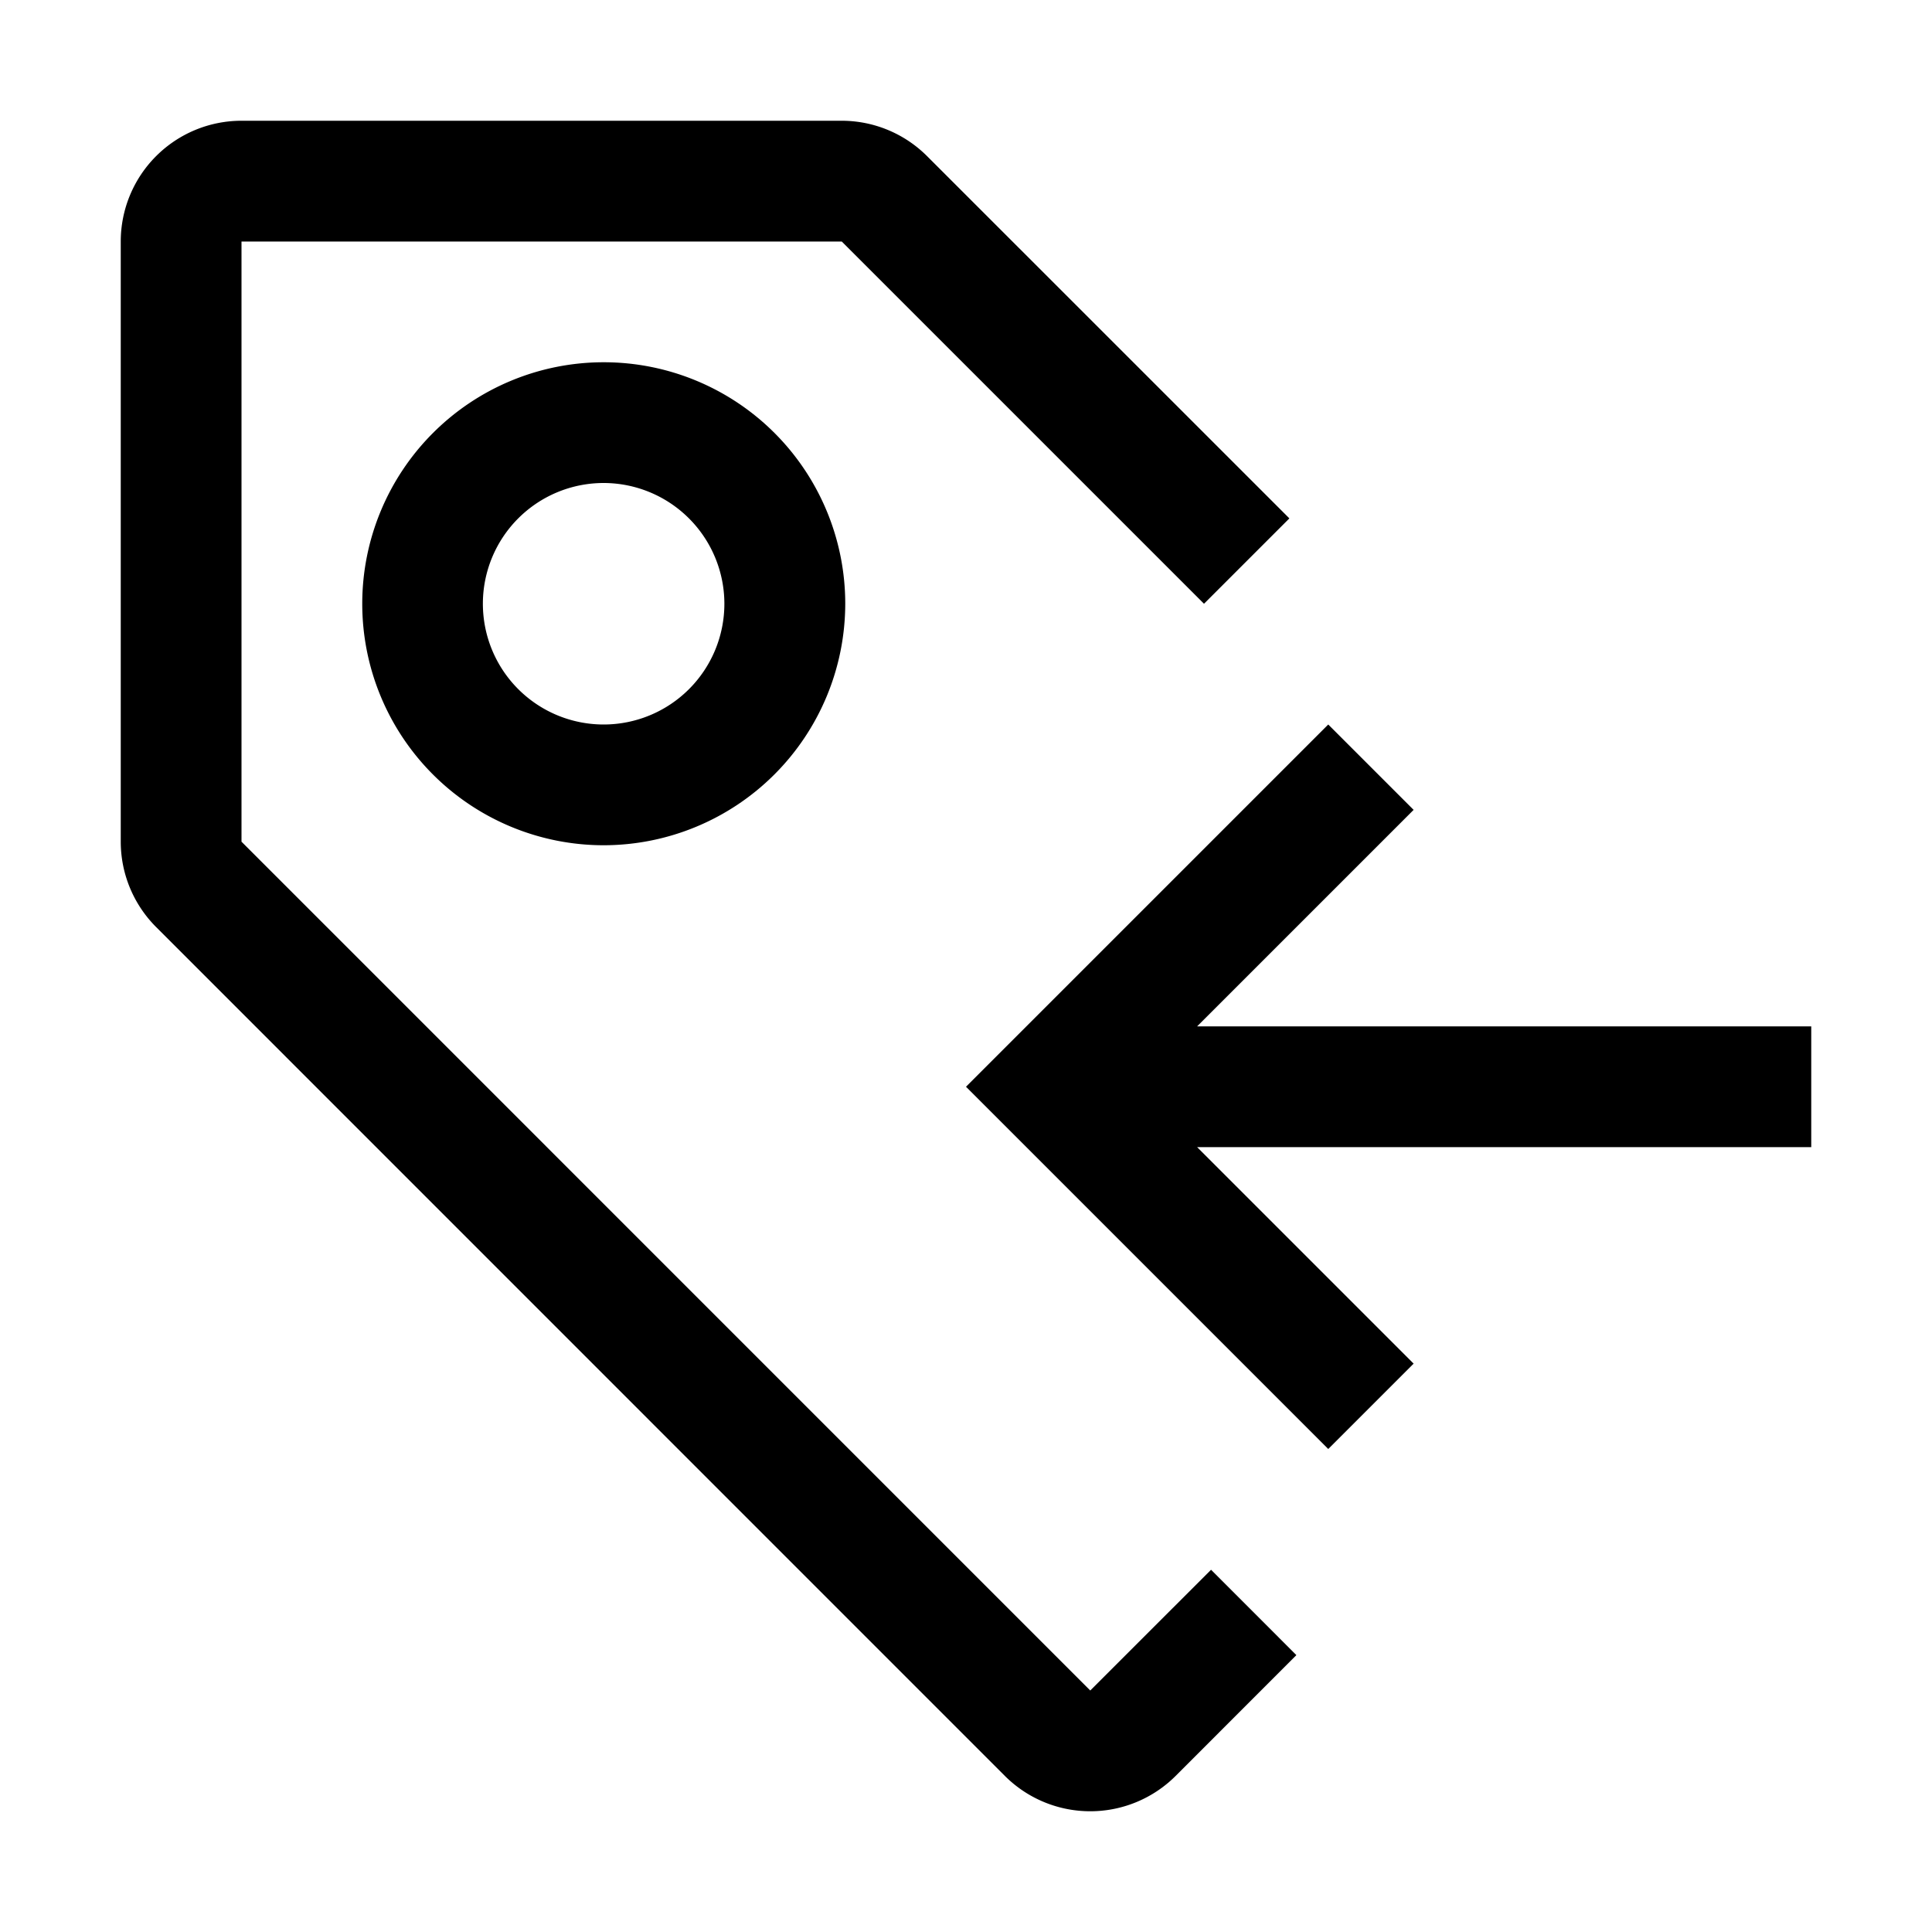
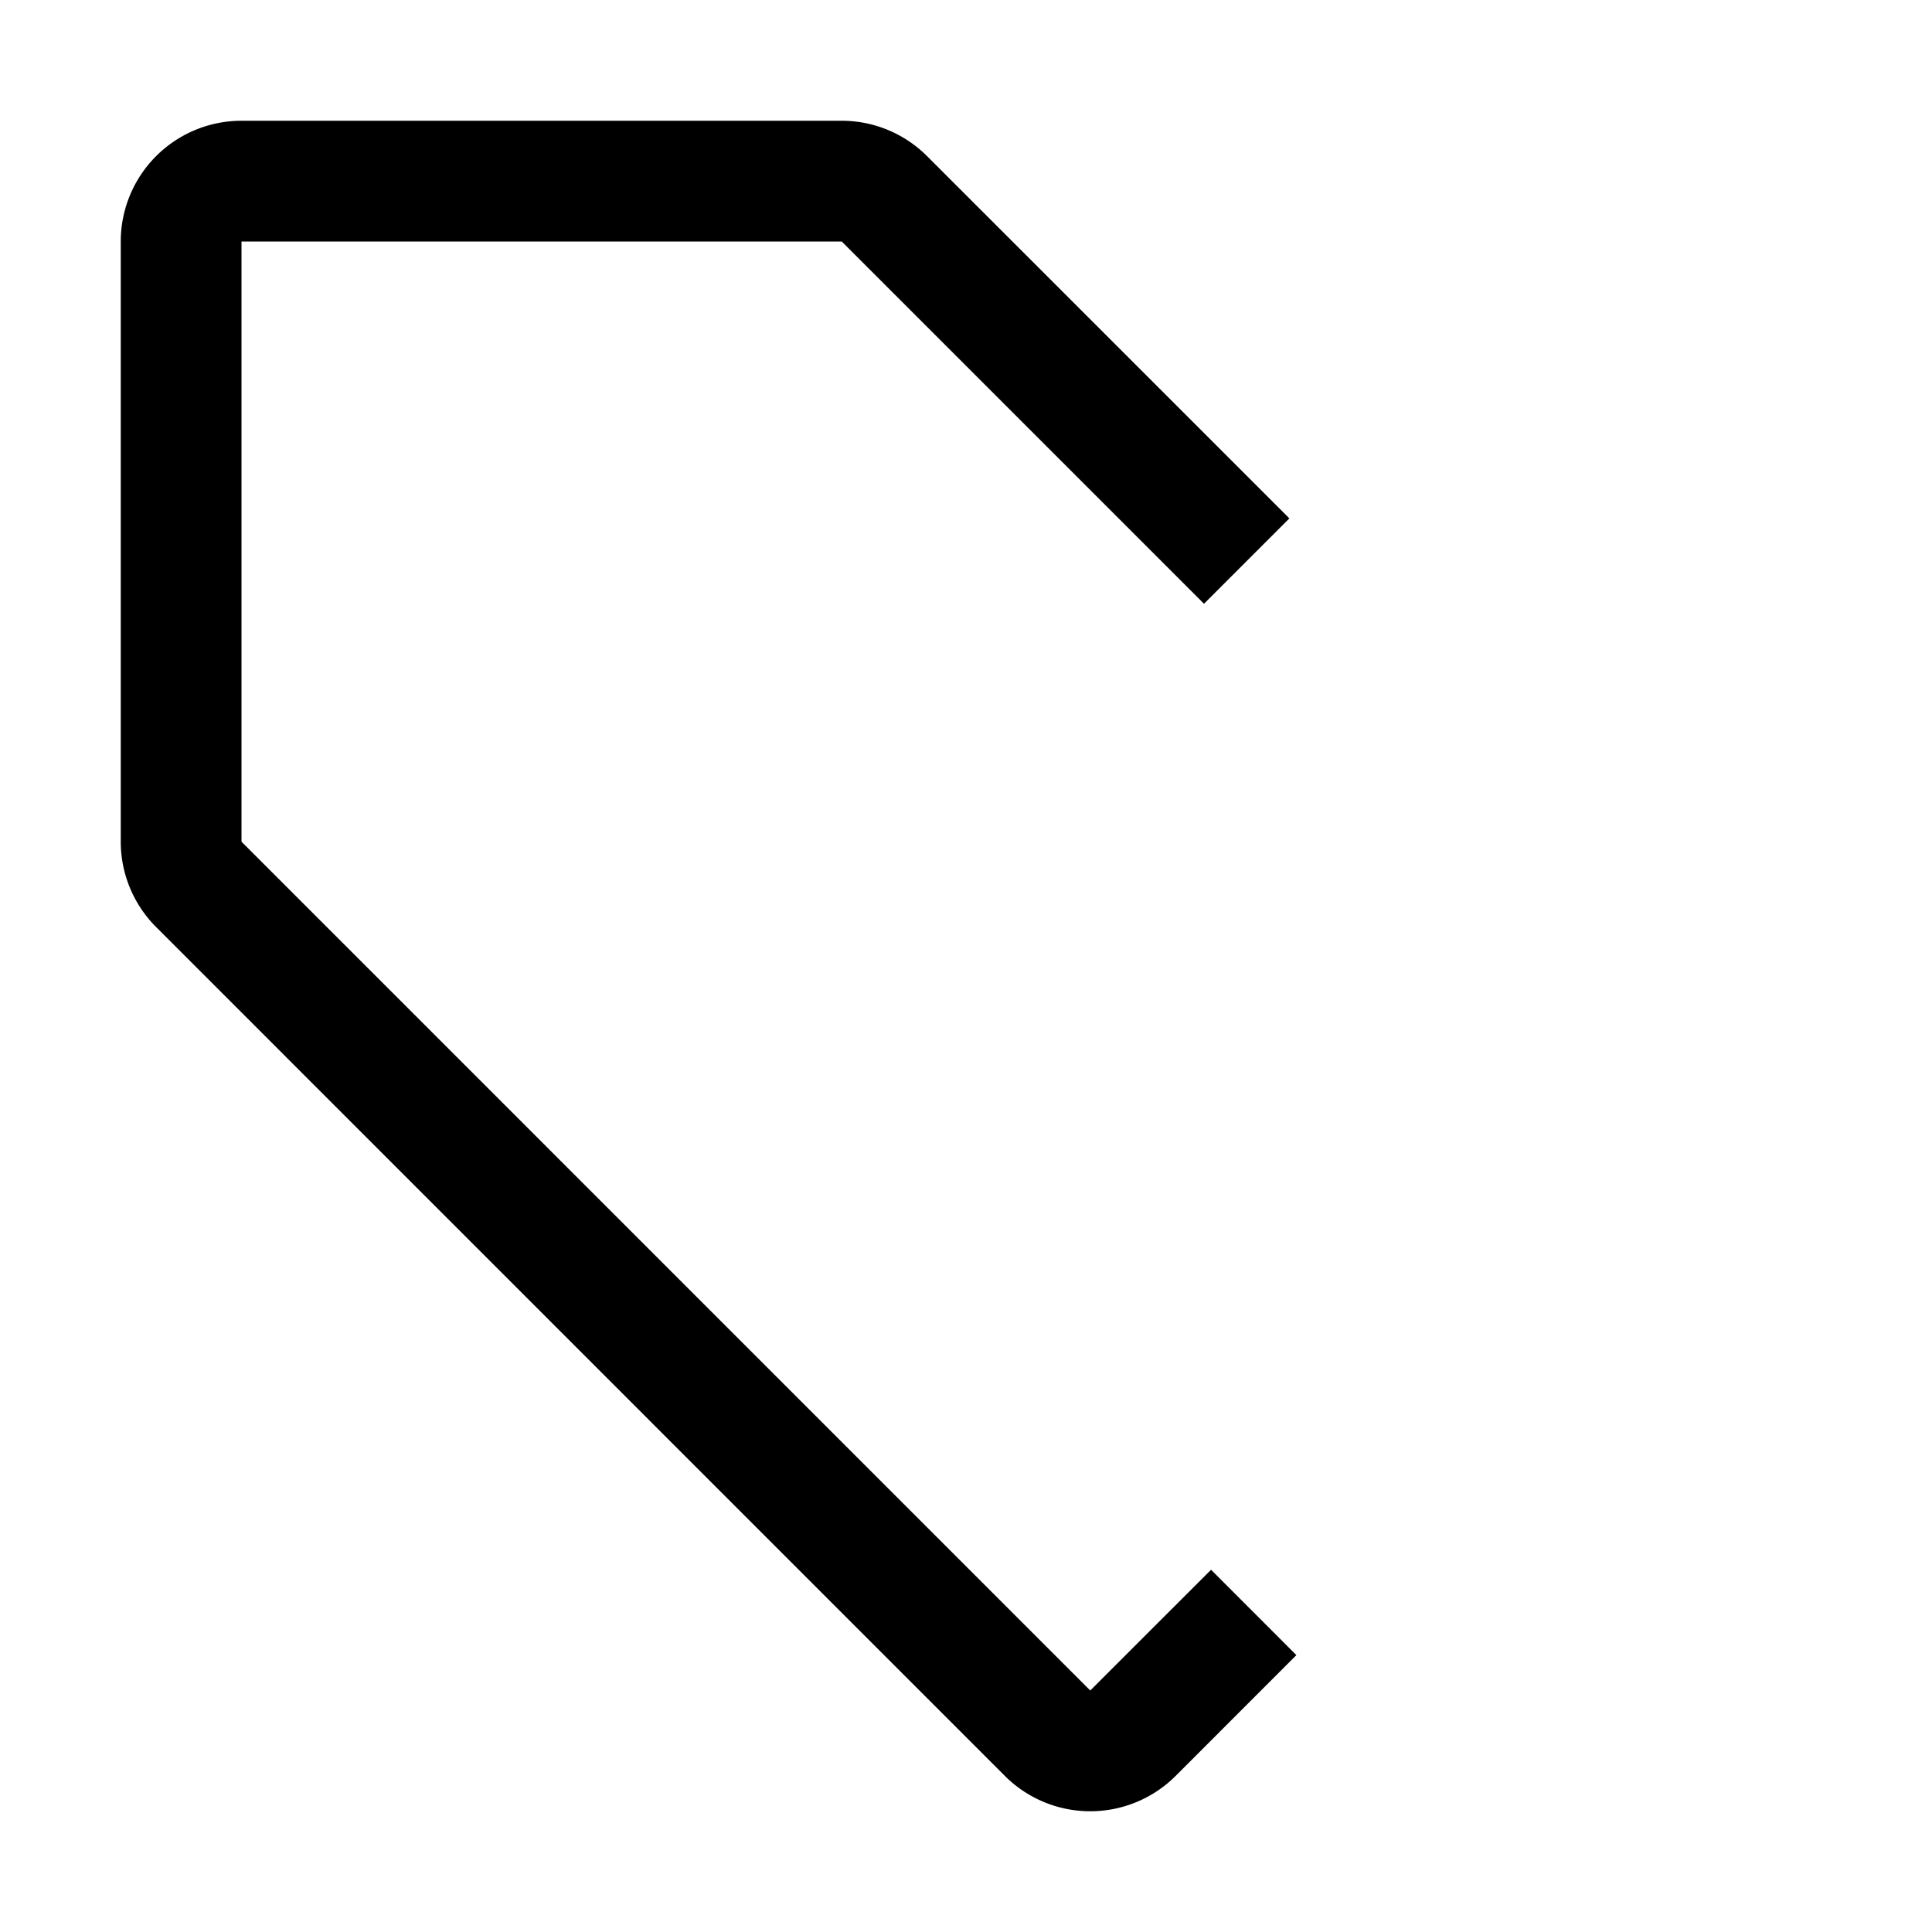
<svg xmlns="http://www.w3.org/2000/svg" width="800" height="800" viewBox="0 0 32 32">
-   <path fill="currentColor" d="m16 18l6-6l1.414 1.414L19.828 17H30v2H19.828l3.586 3.586L22 24zm-6-4a4 4 0 1 1 4-4a4.005 4.005 0 0 1-4 4m0-6a2 2 0 1 0 1.998 2.004A2.002 2.002 0 0 0 10 8" />
  <path fill="currentColor" d="m20.059 26l-2.001 2L4 13.941V4h9.942l6 6l1.414-1.414l-6.001-6A2 2 0 0 0 13.941 2H4a2 2 0 0 0-2 2v9.941a2 2 0 0 0 .586 1.414l14.058 14.06a2.001 2.001 0 0 0 2.828 0l2-2.001Z" />
</svg>